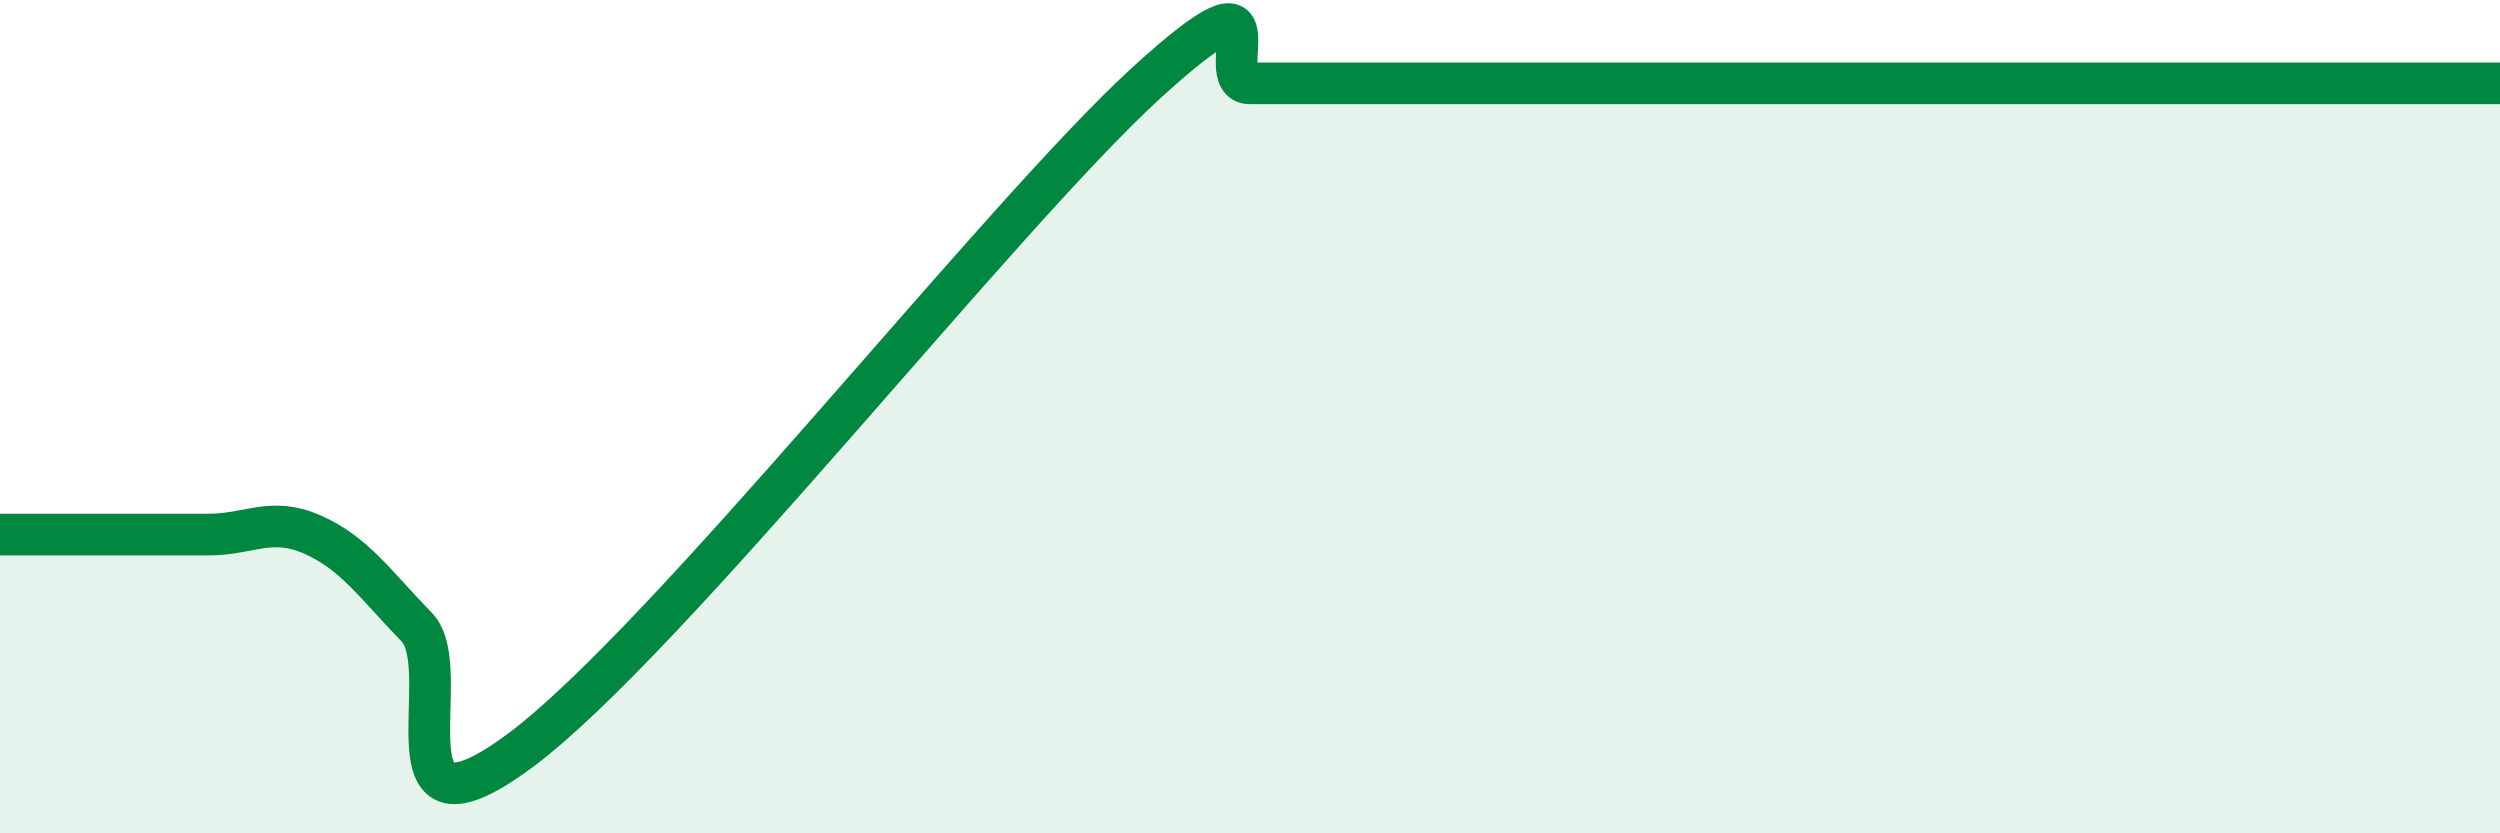
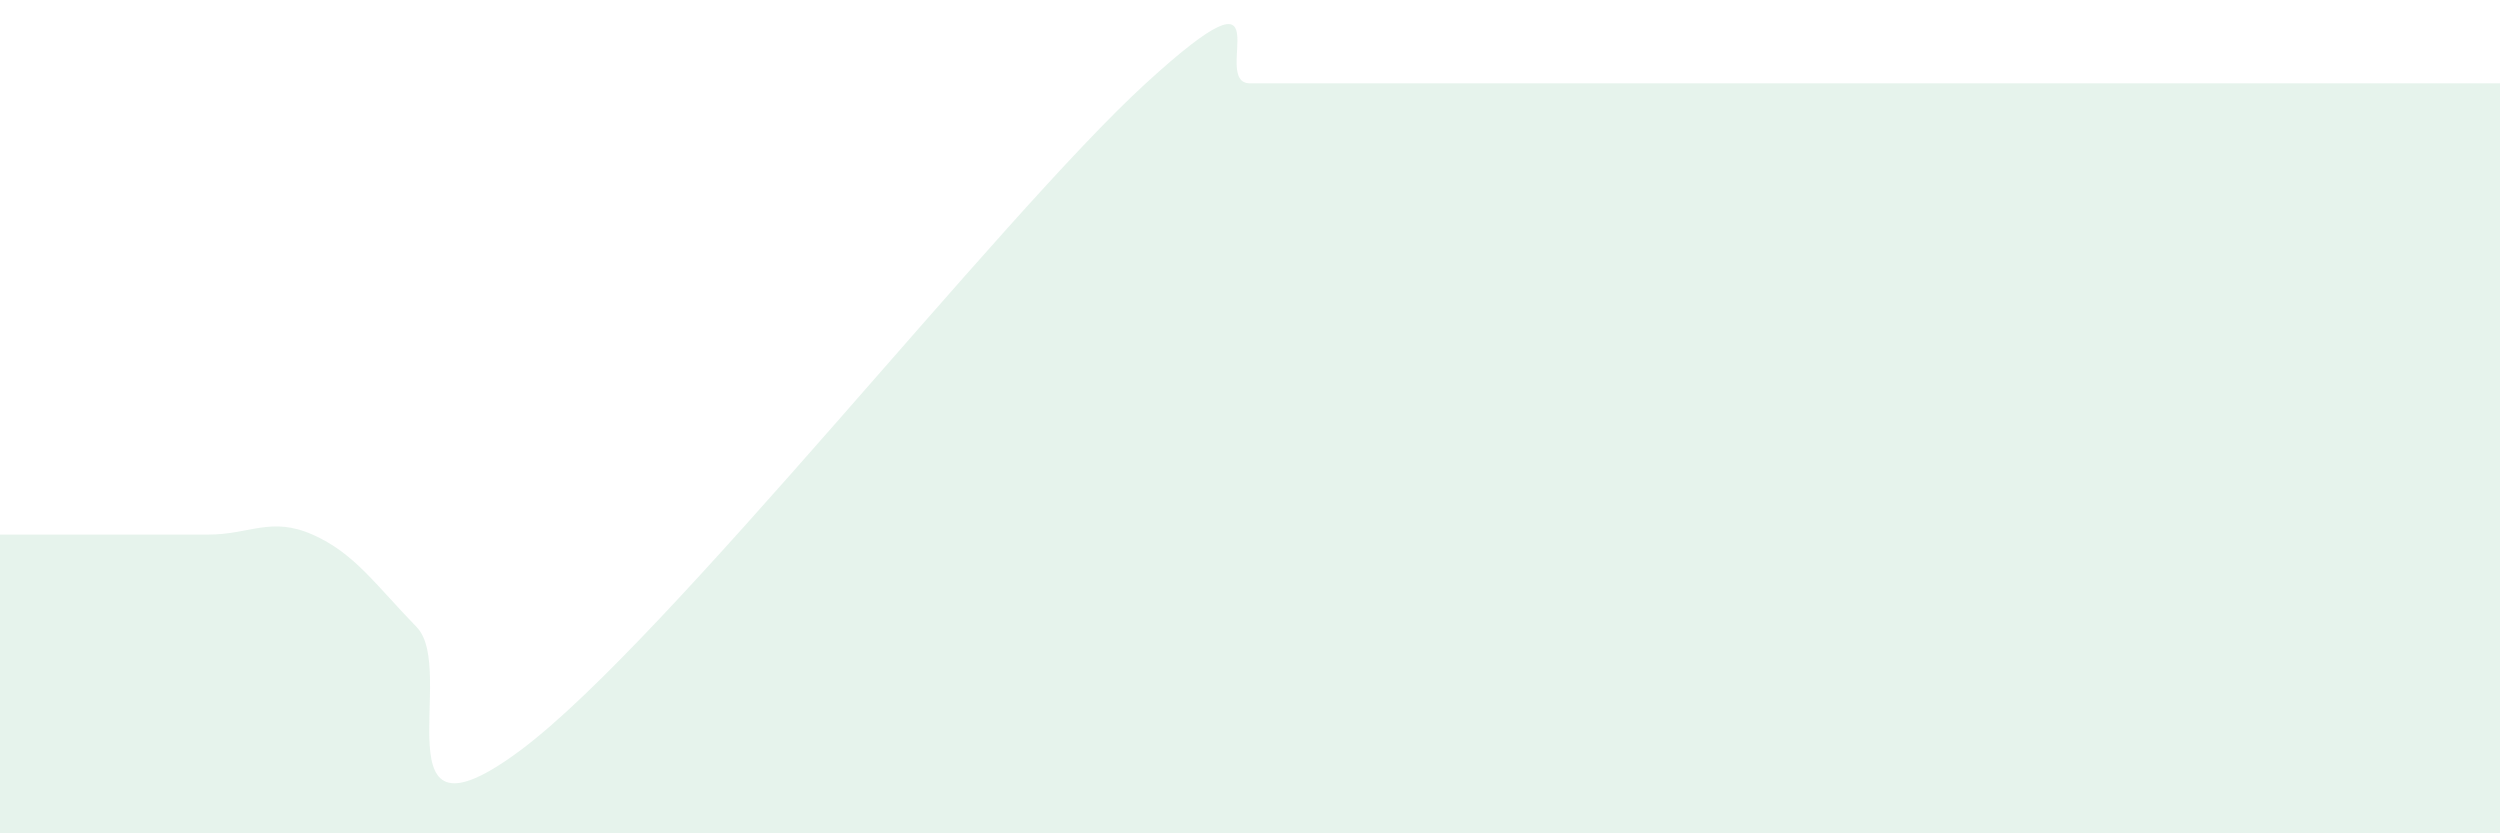
<svg xmlns="http://www.w3.org/2000/svg" width="60" height="20" viewBox="0 0 60 20">
  <path d="M 0,12.83 C 0.5,12.83 1.5,12.83 2.5,12.83 C 3.5,12.83 4,12.83 5,12.83 C 6,12.83 6.5,12.39 7.5,12.83 C 8.5,13.27 9,14.02 10,15.05 C 11,16.08 9,20.61 12.5,18 C 16,15.39 24,5.2 27.5,2 C 31,-1.2 29,2 30,2 C 31,2 31.5,2 32.5,2 C 33.5,2 34,2 35,2 C 36,2 36.5,2 37.5,2 C 38.5,2 39,2 40,2 C 41,2 41.5,2 42.5,2 C 43.5,2 44,2 45,2 C 46,2 46.5,2 47.5,2 C 48.5,2 49,2 50,2 C 51,2 51.5,2 52.5,2 C 53.5,2 53.5,2 55,2 C 56.5,2 59,2 60,2L60 20L0 20Z" fill="#008740" opacity="0.1" stroke-linecap="round" stroke-linejoin="round" />
-   <path d="M 0,12.83 C 0.5,12.83 1.5,12.83 2.5,12.83 C 3.5,12.83 4,12.83 5,12.83 C 6,12.83 6.5,12.39 7.5,12.83 C 8.5,13.27 9,14.02 10,15.05 C 11,16.08 9,20.61 12.5,18 C 16,15.39 24,5.2 27.5,2 C 31,-1.2 29,2 30,2 C 31,2 31.5,2 32.5,2 C 33.5,2 34,2 35,2 C 36,2 36.5,2 37.5,2 C 38.5,2 39,2 40,2 C 41,2 41.5,2 42.5,2 C 43.5,2 44,2 45,2 C 46,2 46.5,2 47.5,2 C 48.5,2 49,2 50,2 C 51,2 51.5,2 52.5,2 C 53.5,2 53.5,2 55,2 C 56.5,2 59,2 60,2" stroke="#008740" stroke-width="1" fill="none" stroke-linecap="round" stroke-linejoin="round" />
</svg>